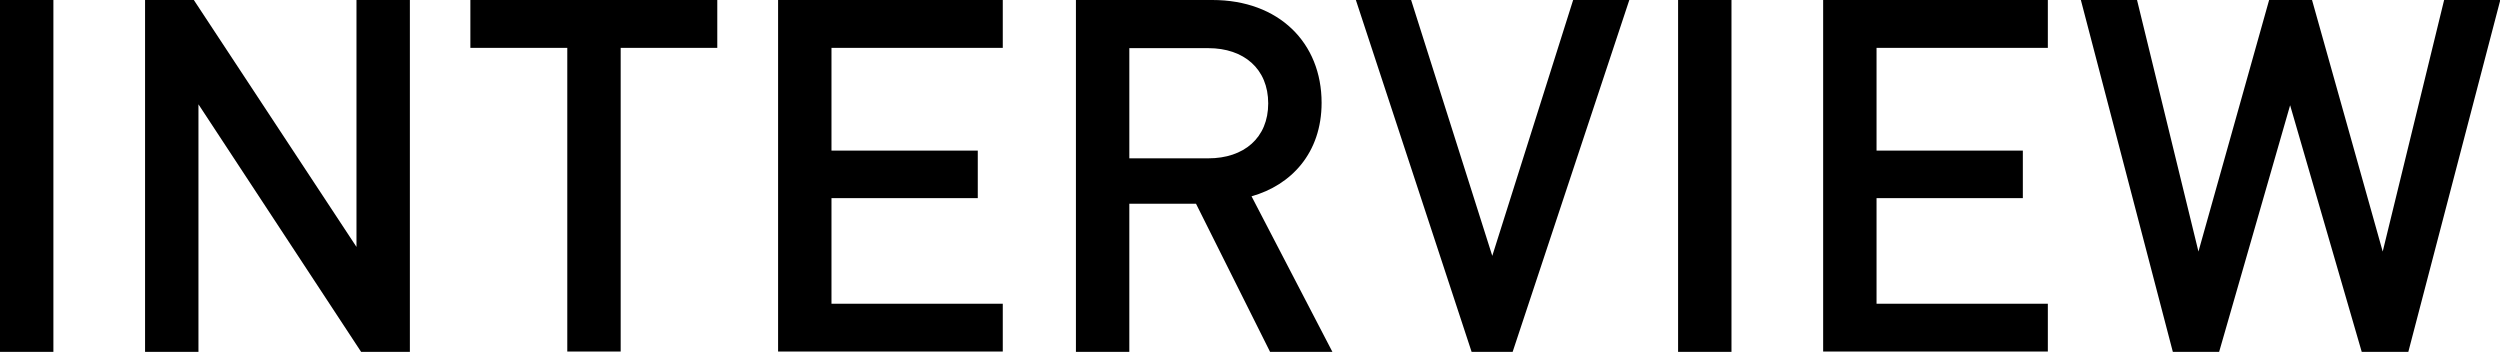
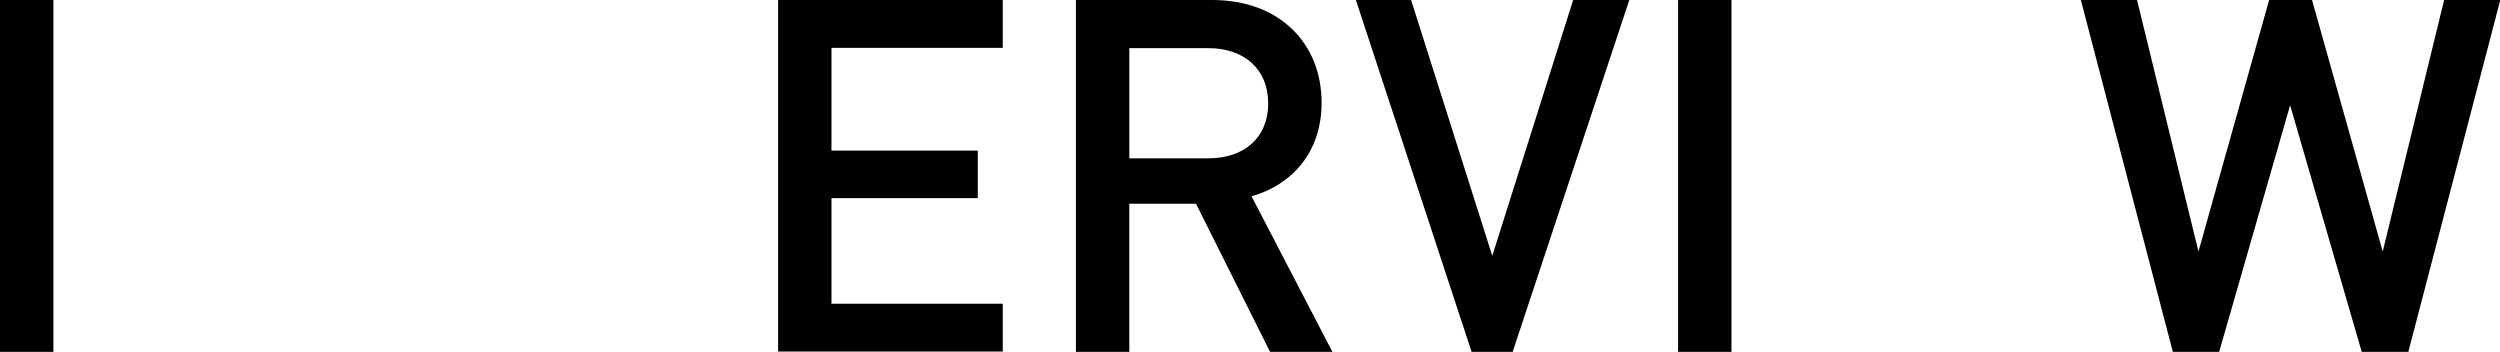
<svg xmlns="http://www.w3.org/2000/svg" id="_レイヤー_2" viewBox="0 0 81 11.4">
  <g id="_文字">
-     <path d="m0,11.4V0h1.73v11.4H0Z" />
-     <path d="m11.7,11.4L6.43,3.38v8.02h-1.73V0h1.58l5.27,8V0h1.73v11.4h-1.58Z" />
-     <path d="m20.11,1.55v9.84h-1.73V1.55h-3.14V0h8v1.55h-3.14Z" />
+     <path d="m0,11.4V0h1.73v11.4H0" />
    <path d="m25.21,11.4V0h7.28v1.55h-5.55v3.33h4.74v1.54h-4.74v3.42h5.55v1.55h-7.28Z" />
    <path d="m41.15,11.4l-2.4-4.8h-2.16v4.8h-1.73V0h4.42c2.16,0,3.54,1.39,3.54,3.33,0,1.63-.99,2.67-2.27,3.03l2.62,5.04h-2.02Zm-2-9.84h-2.56v3.57h2.56c1.15,0,1.94-.66,1.94-1.78s-.79-1.79-1.94-1.79Z" />
    <path d="m49.02,11.4h-1.34l-3.75-11.4h1.79l2.63,8.29,2.62-8.29h1.82l-3.78,11.4Z" />
    <path d="m54.37,11.4V0h1.73v11.4h-1.73Z" />
-     <path d="m59.07,11.4V0h7.28v1.55h-5.55v3.33h4.74v1.54h-4.74v3.42h5.55v1.55h-7.28Z" />
    <path d="m78.02,11.4h-1.5l-2.32-7.99-2.3,7.99h-1.5l-2.98-11.4h1.82l1.99,8.15,2.29-8.15h1.39l2.29,8.15,1.99-8.15h1.82l-2.98,11.4Z" />
  </g>
</svg>